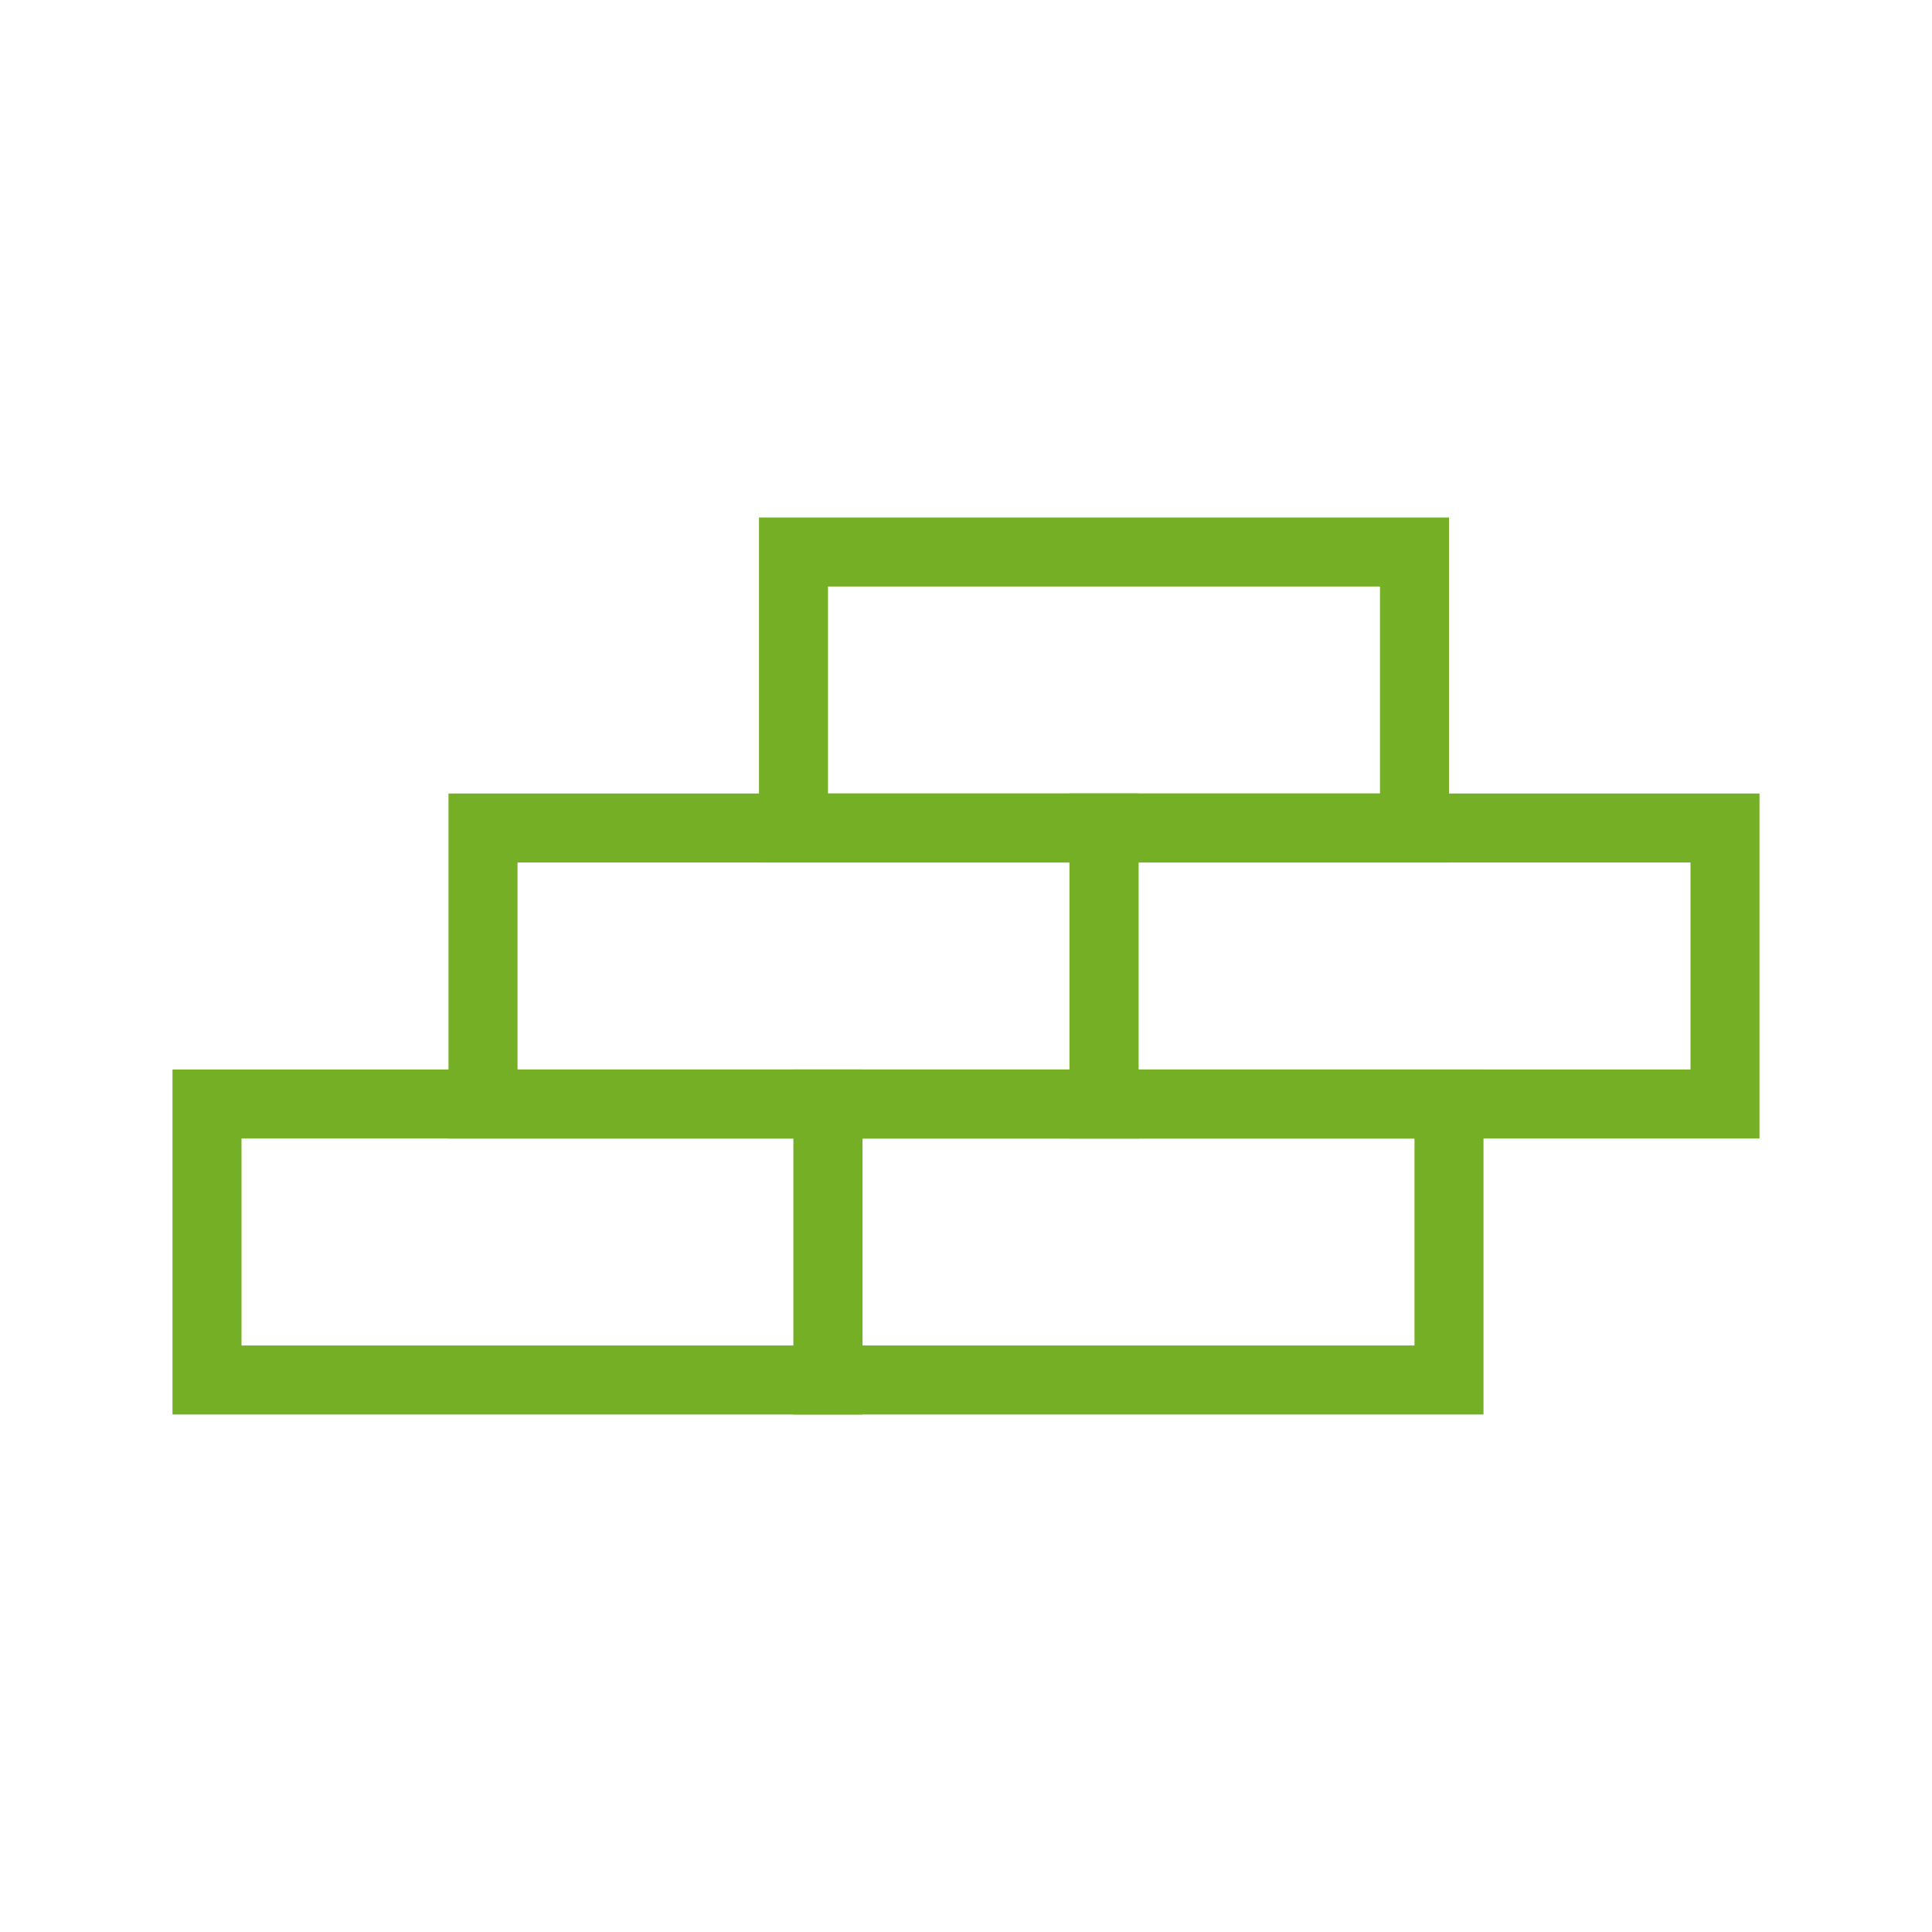
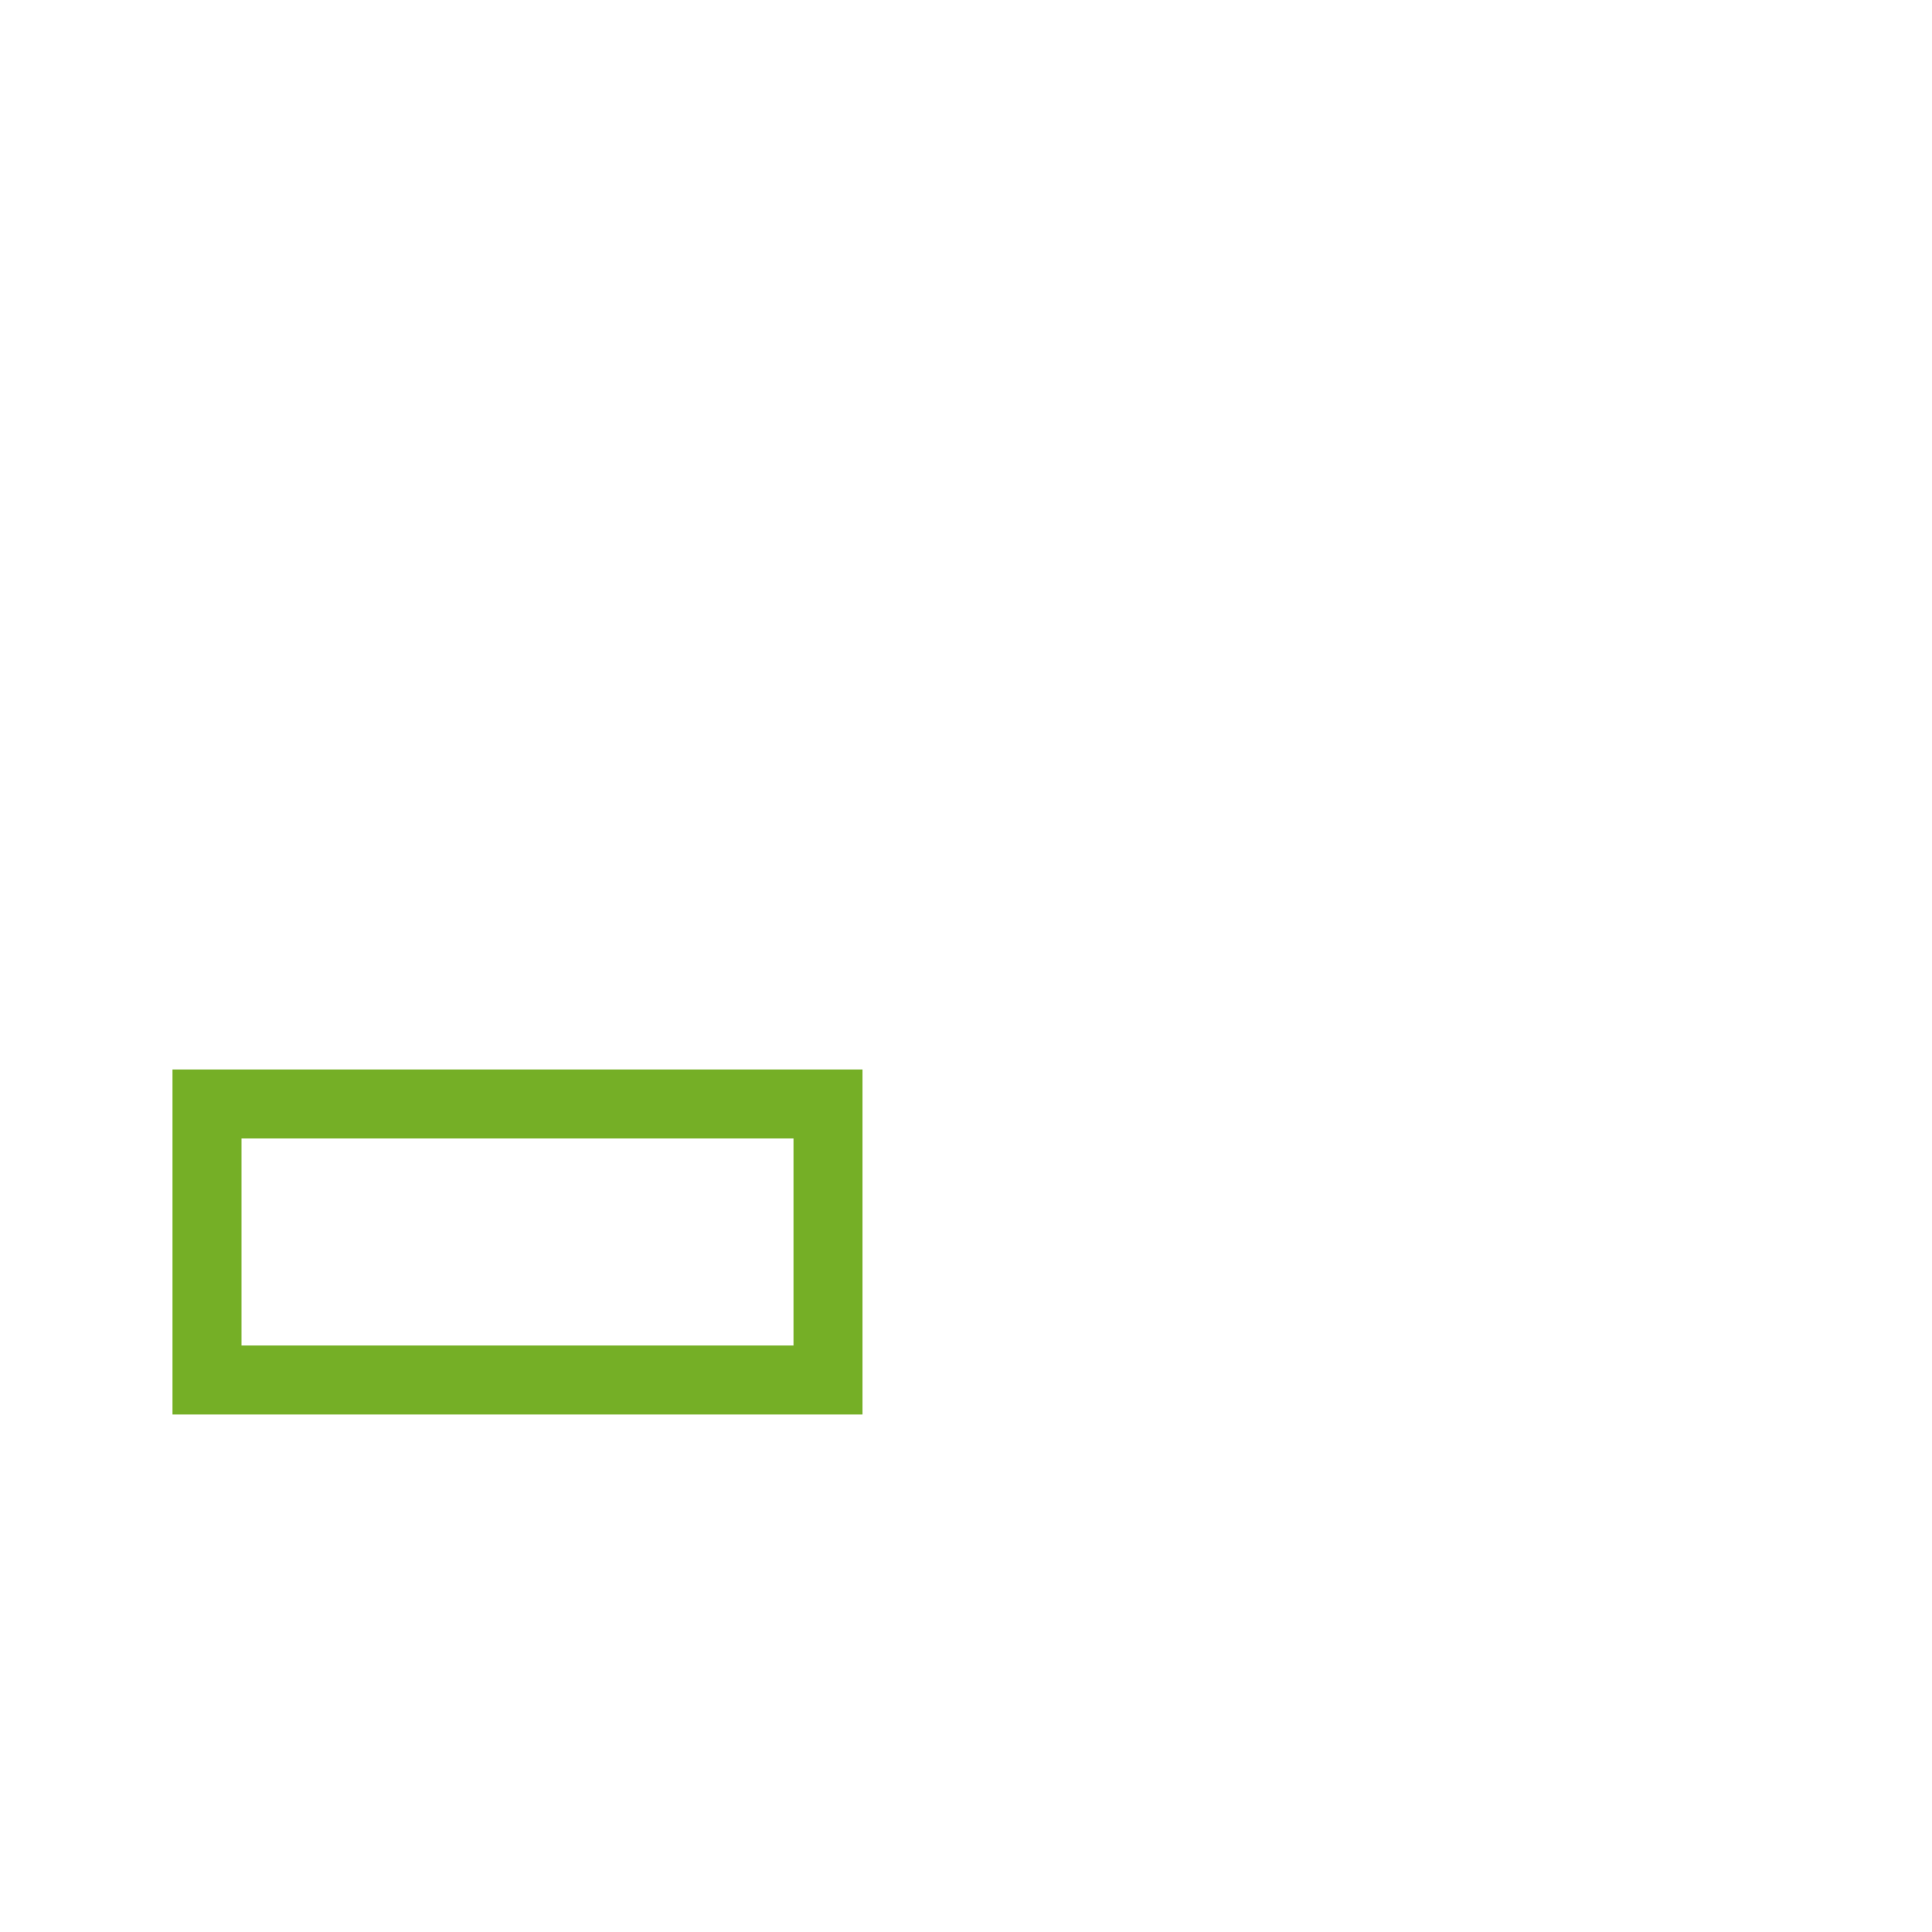
<svg xmlns="http://www.w3.org/2000/svg" width="56" height="56" viewBox="0 0 56 56" fill="none">
-   <rect width="56" height="56" fill="white" />
  <rect x="6" y="32" width="18" height="8" stroke="#75AF26" stroke-width="2" />
-   <rect x="14" y="24" width="18" height="8" stroke="#75AF26" stroke-width="2" />
-   <rect x="23" y="16" width="18" height="8" stroke="#75AF26" stroke-width="2" />
-   <rect x="24" y="32" width="18" height="8" stroke="#75AF26" stroke-width="2" />
-   <rect x="32" y="24" width="18" height="8" stroke="#75AF26" stroke-width="2" />
</svg>